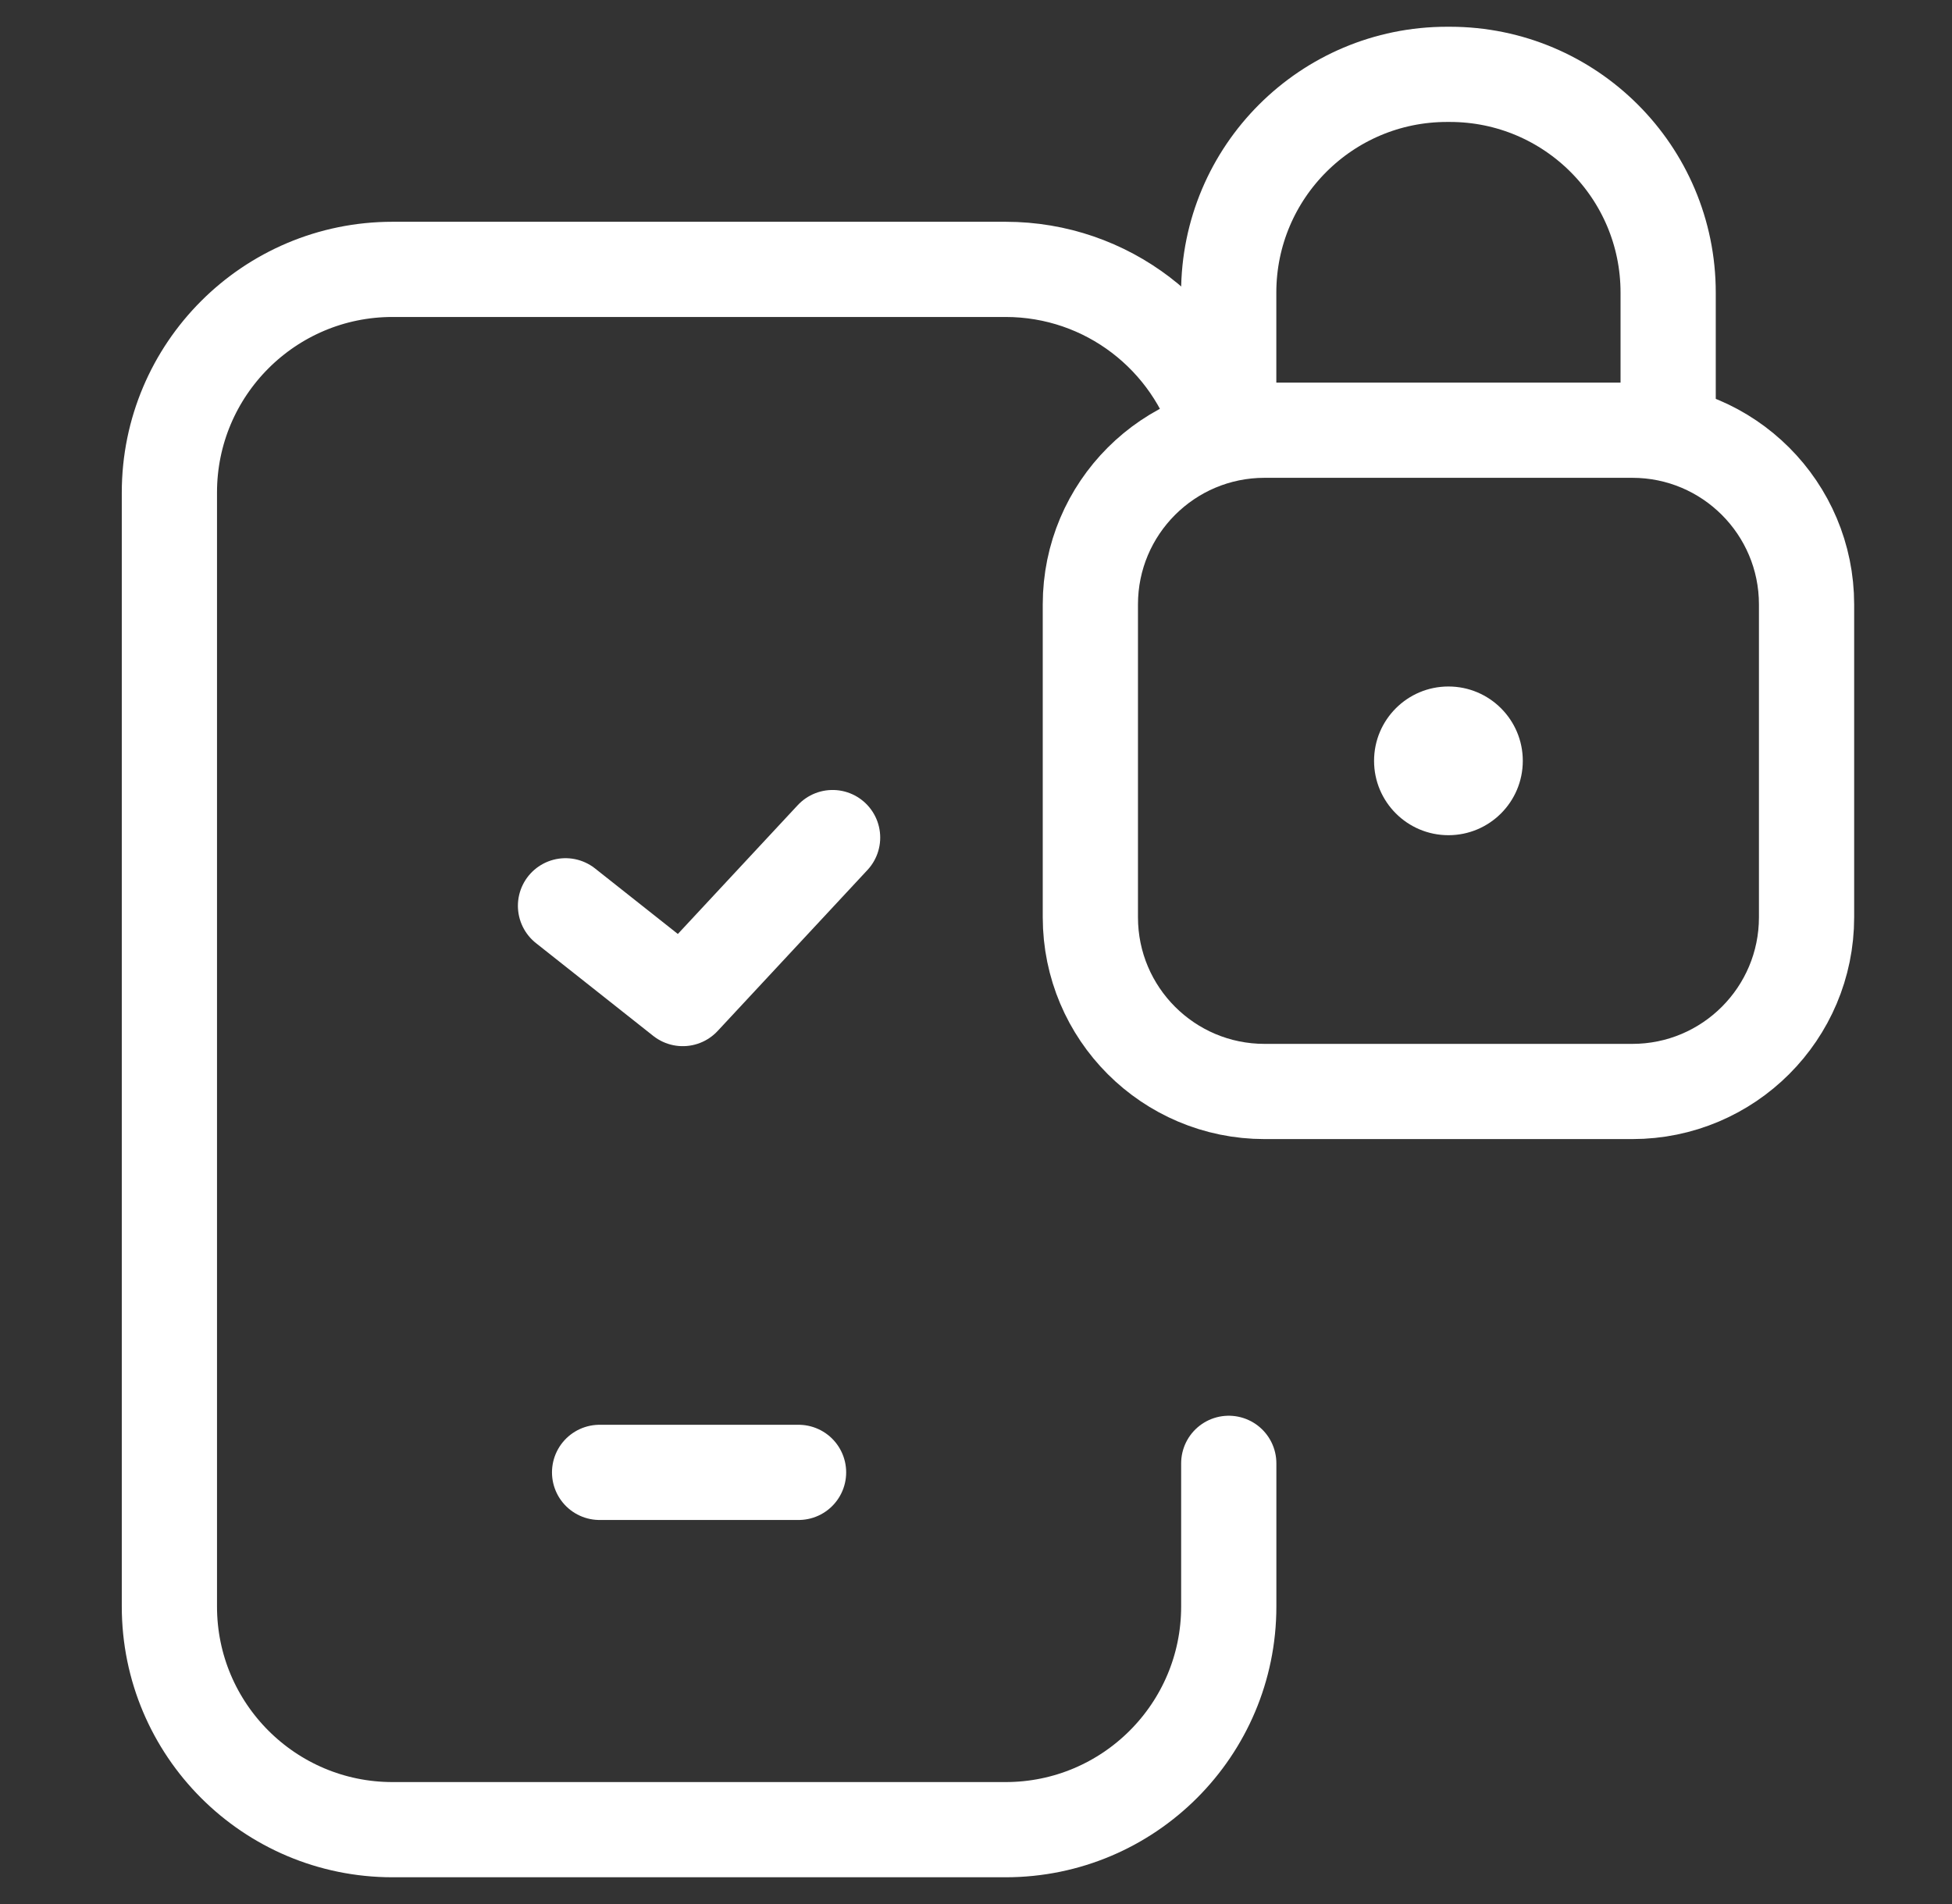
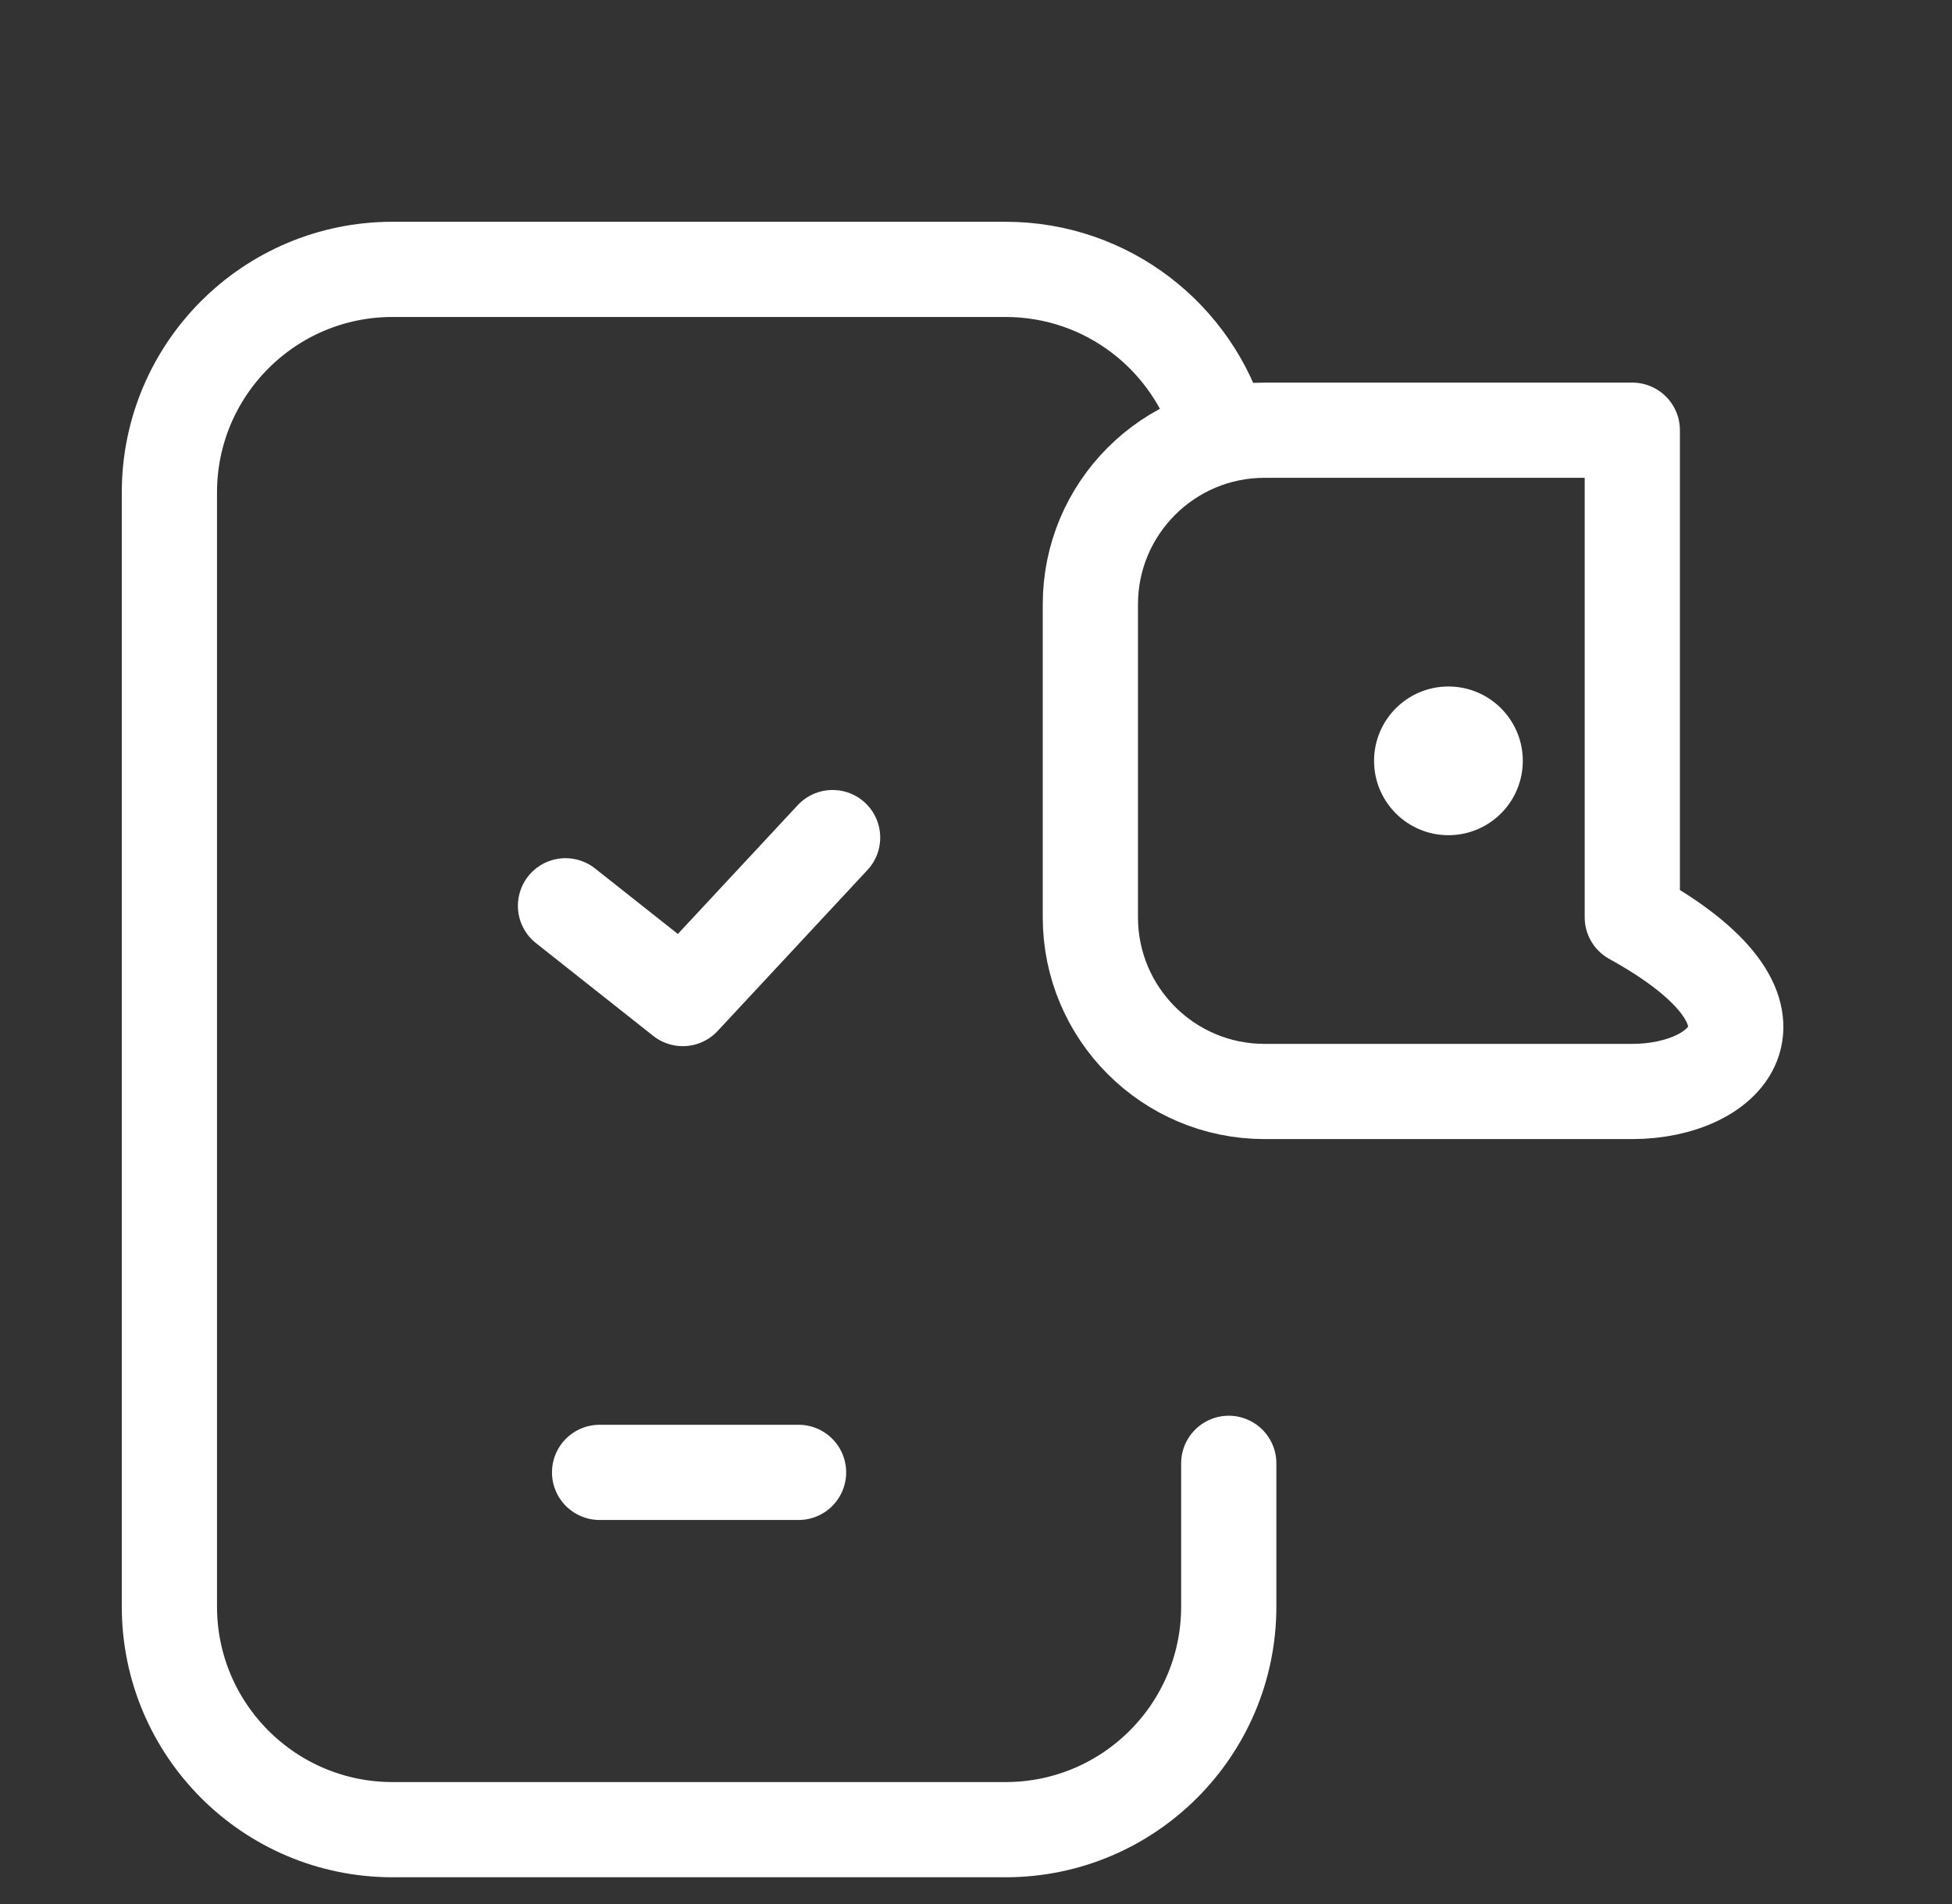
<svg xmlns="http://www.w3.org/2000/svg" width="41" height="40" viewBox="0 0 41 40" fill="none">
  <rect x="0" y="0" width="41" height="40" fill="#333333" stroke="none" />
  <path d="M11.878 19.029L14.341 20.978L17.488 17.596" stroke="white" stroke-width="2" stroke-miterlimit="10" stroke-linecap="round" stroke-linejoin="round" />
  <path d="M12.594 30.932H16.773" stroke="white" stroke-width="2" stroke-miterlimit="10" stroke-linecap="round" stroke-linejoin="round" />
-   <path d="M34.285 22.93H26.561C24.54 22.93 22.902 21.291 22.902 19.27V12.698C22.902 10.677 24.54 9.038 26.561 9.038H34.285C36.307 9.038 37.945 10.677 37.945 12.698V19.27C37.945 21.291 36.307 22.93 34.285 22.93Z" stroke="white" stroke-width="2" stroke-miterlimit="10" stroke-linecap="round" stroke-linejoin="round" />
-   <path d="M25.808 9.038V6.147C25.808 3.615 27.861 1.562 30.393 1.562H30.453C32.985 1.562 35.038 3.615 35.038 6.147V9.038" stroke="white" stroke-width="2" stroke-miterlimit="10" stroke-linecap="round" stroke-linejoin="round" />
+   <path d="M34.285 22.93H26.561C24.54 22.93 22.902 21.291 22.902 19.27V12.698C22.902 10.677 24.54 9.038 26.561 9.038H34.285V19.27C37.945 21.291 36.307 22.93 34.285 22.93Z" stroke="white" stroke-width="2" stroke-miterlimit="10" stroke-linecap="round" stroke-linejoin="round" />
  <circle cx="30.423" cy="15.984" r="1.562" fill="white" />
  <path d="M25.623 9.038C25.057 7.086 23.256 5.659 21.121 5.659H8.245C5.657 5.659 3.558 7.758 3.558 10.347V33.75C3.558 36.339 5.657 38.438 8.245 38.438H21.121C23.71 38.438 25.809 36.339 25.809 33.75V30.742" stroke="white" stroke-width="2" stroke-miterlimit="10" stroke-linecap="round" stroke-linejoin="round" />
</svg>